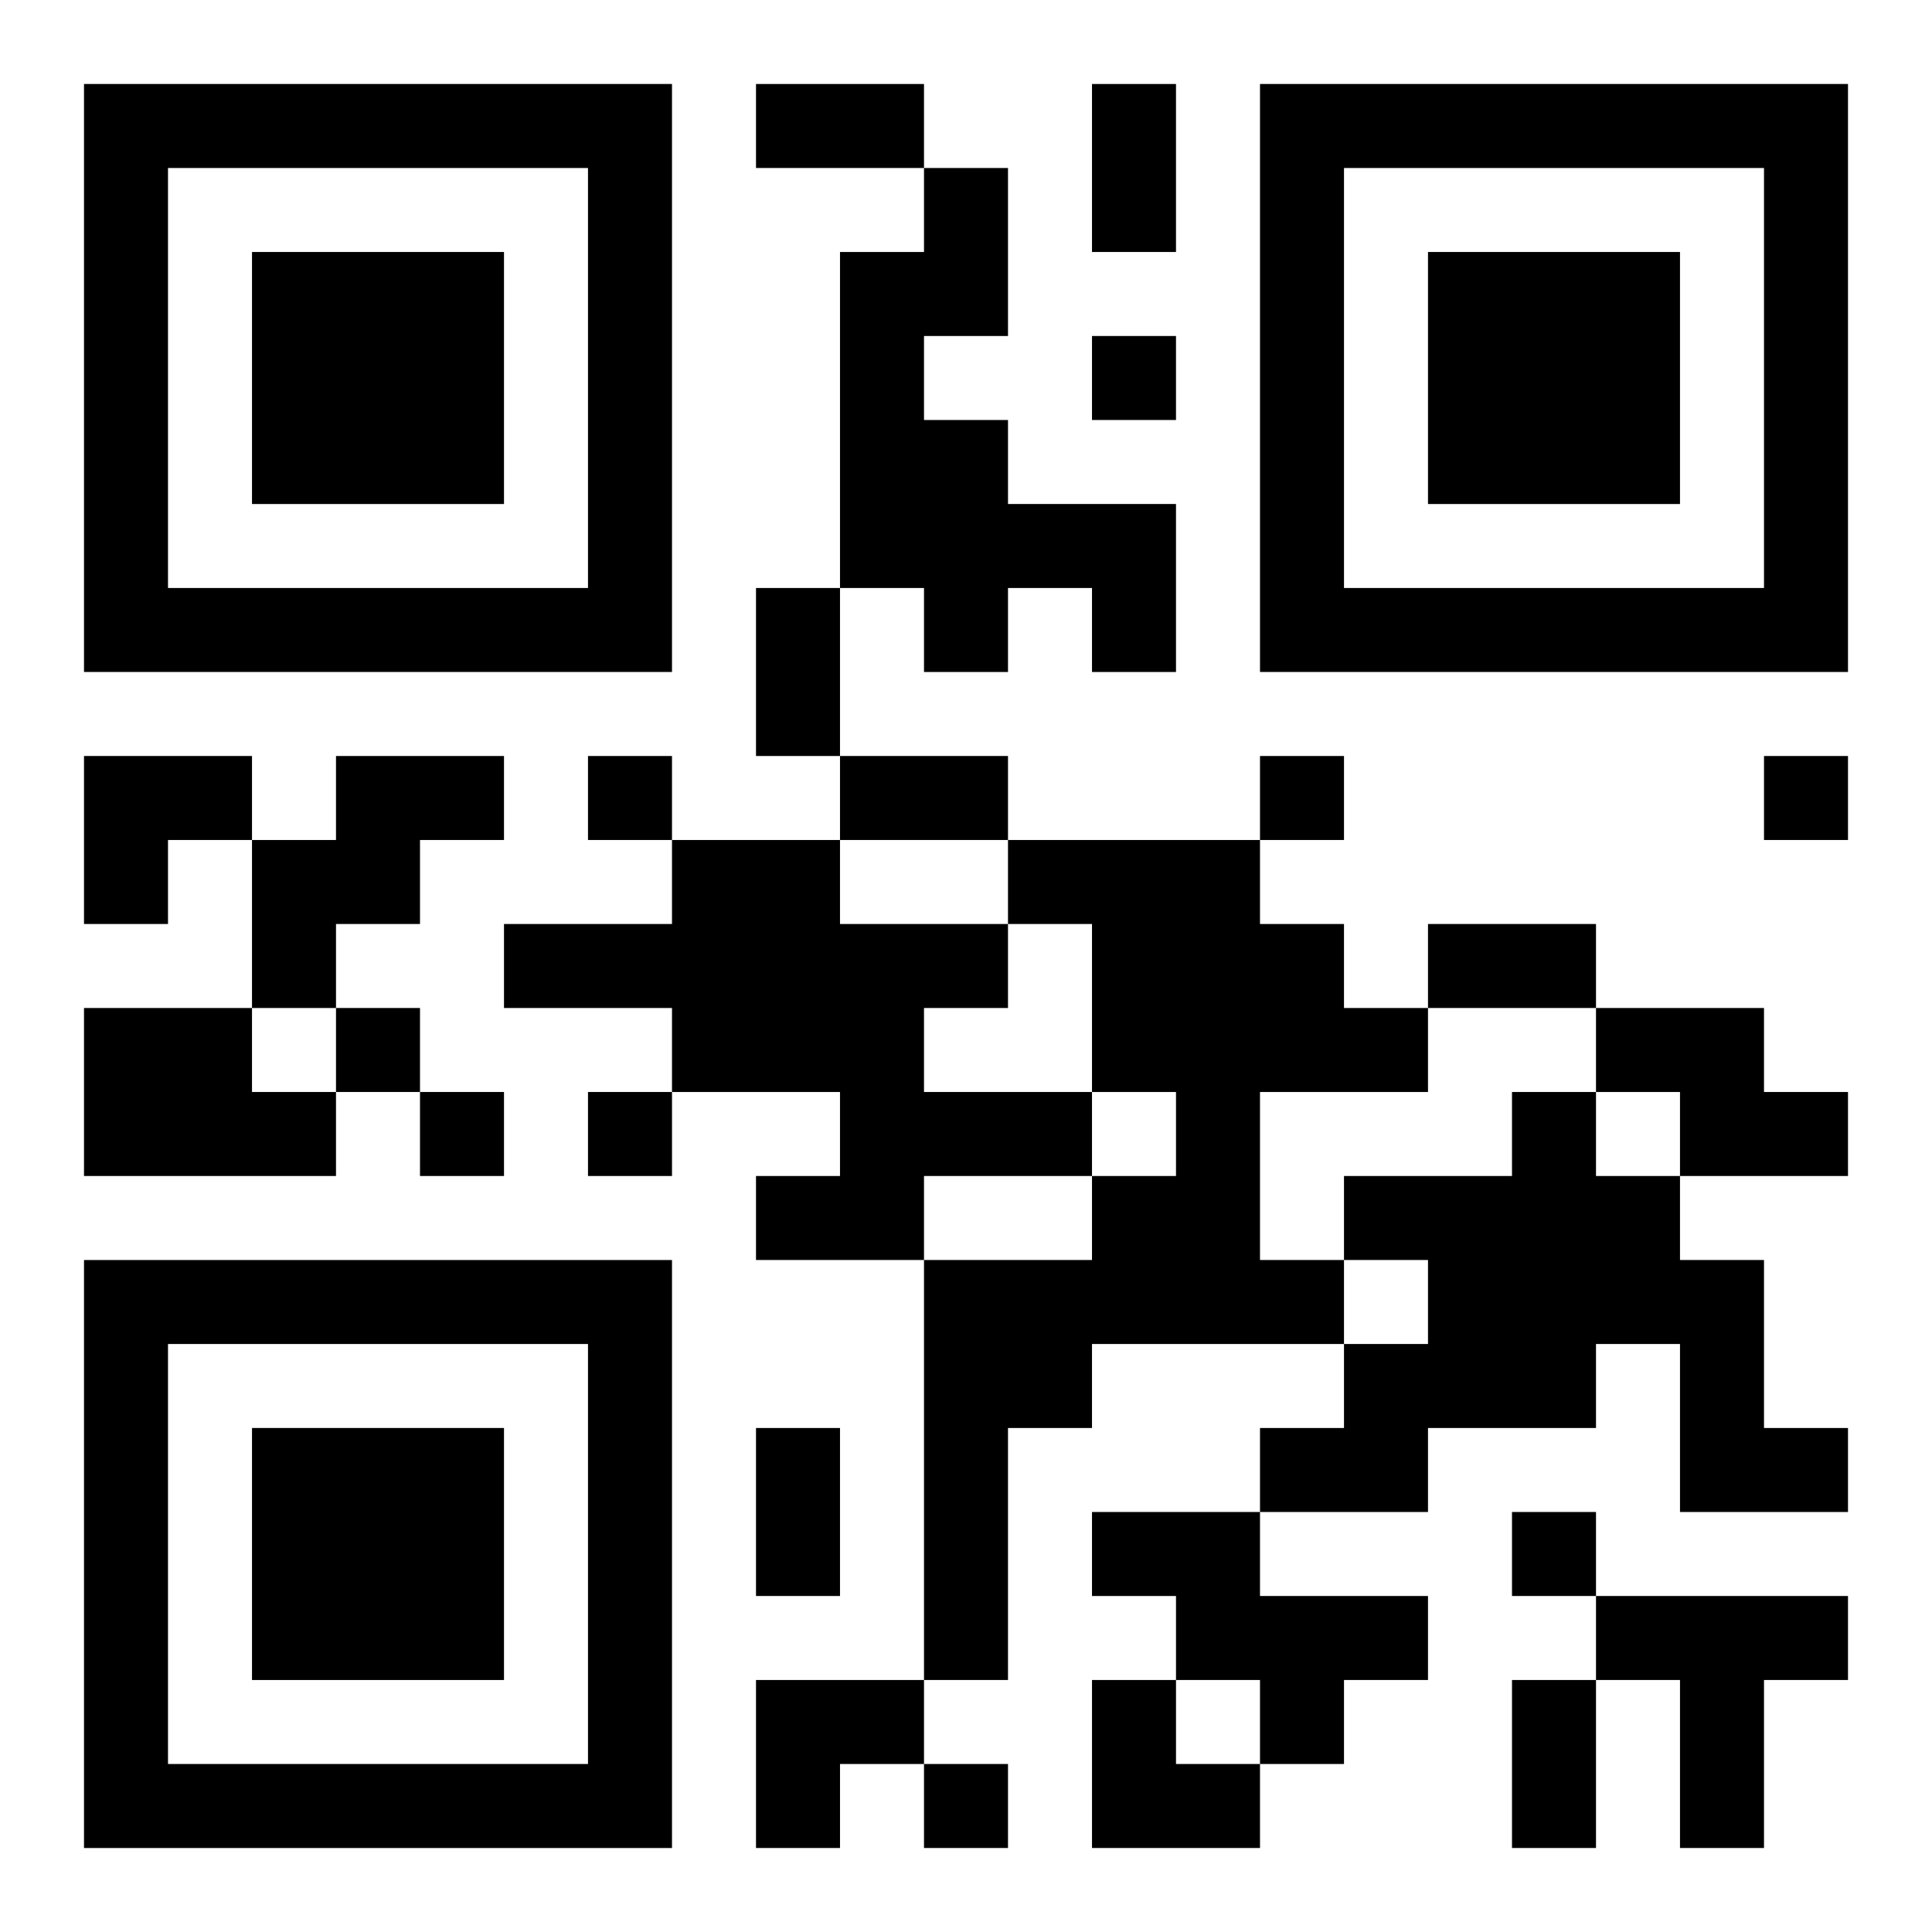
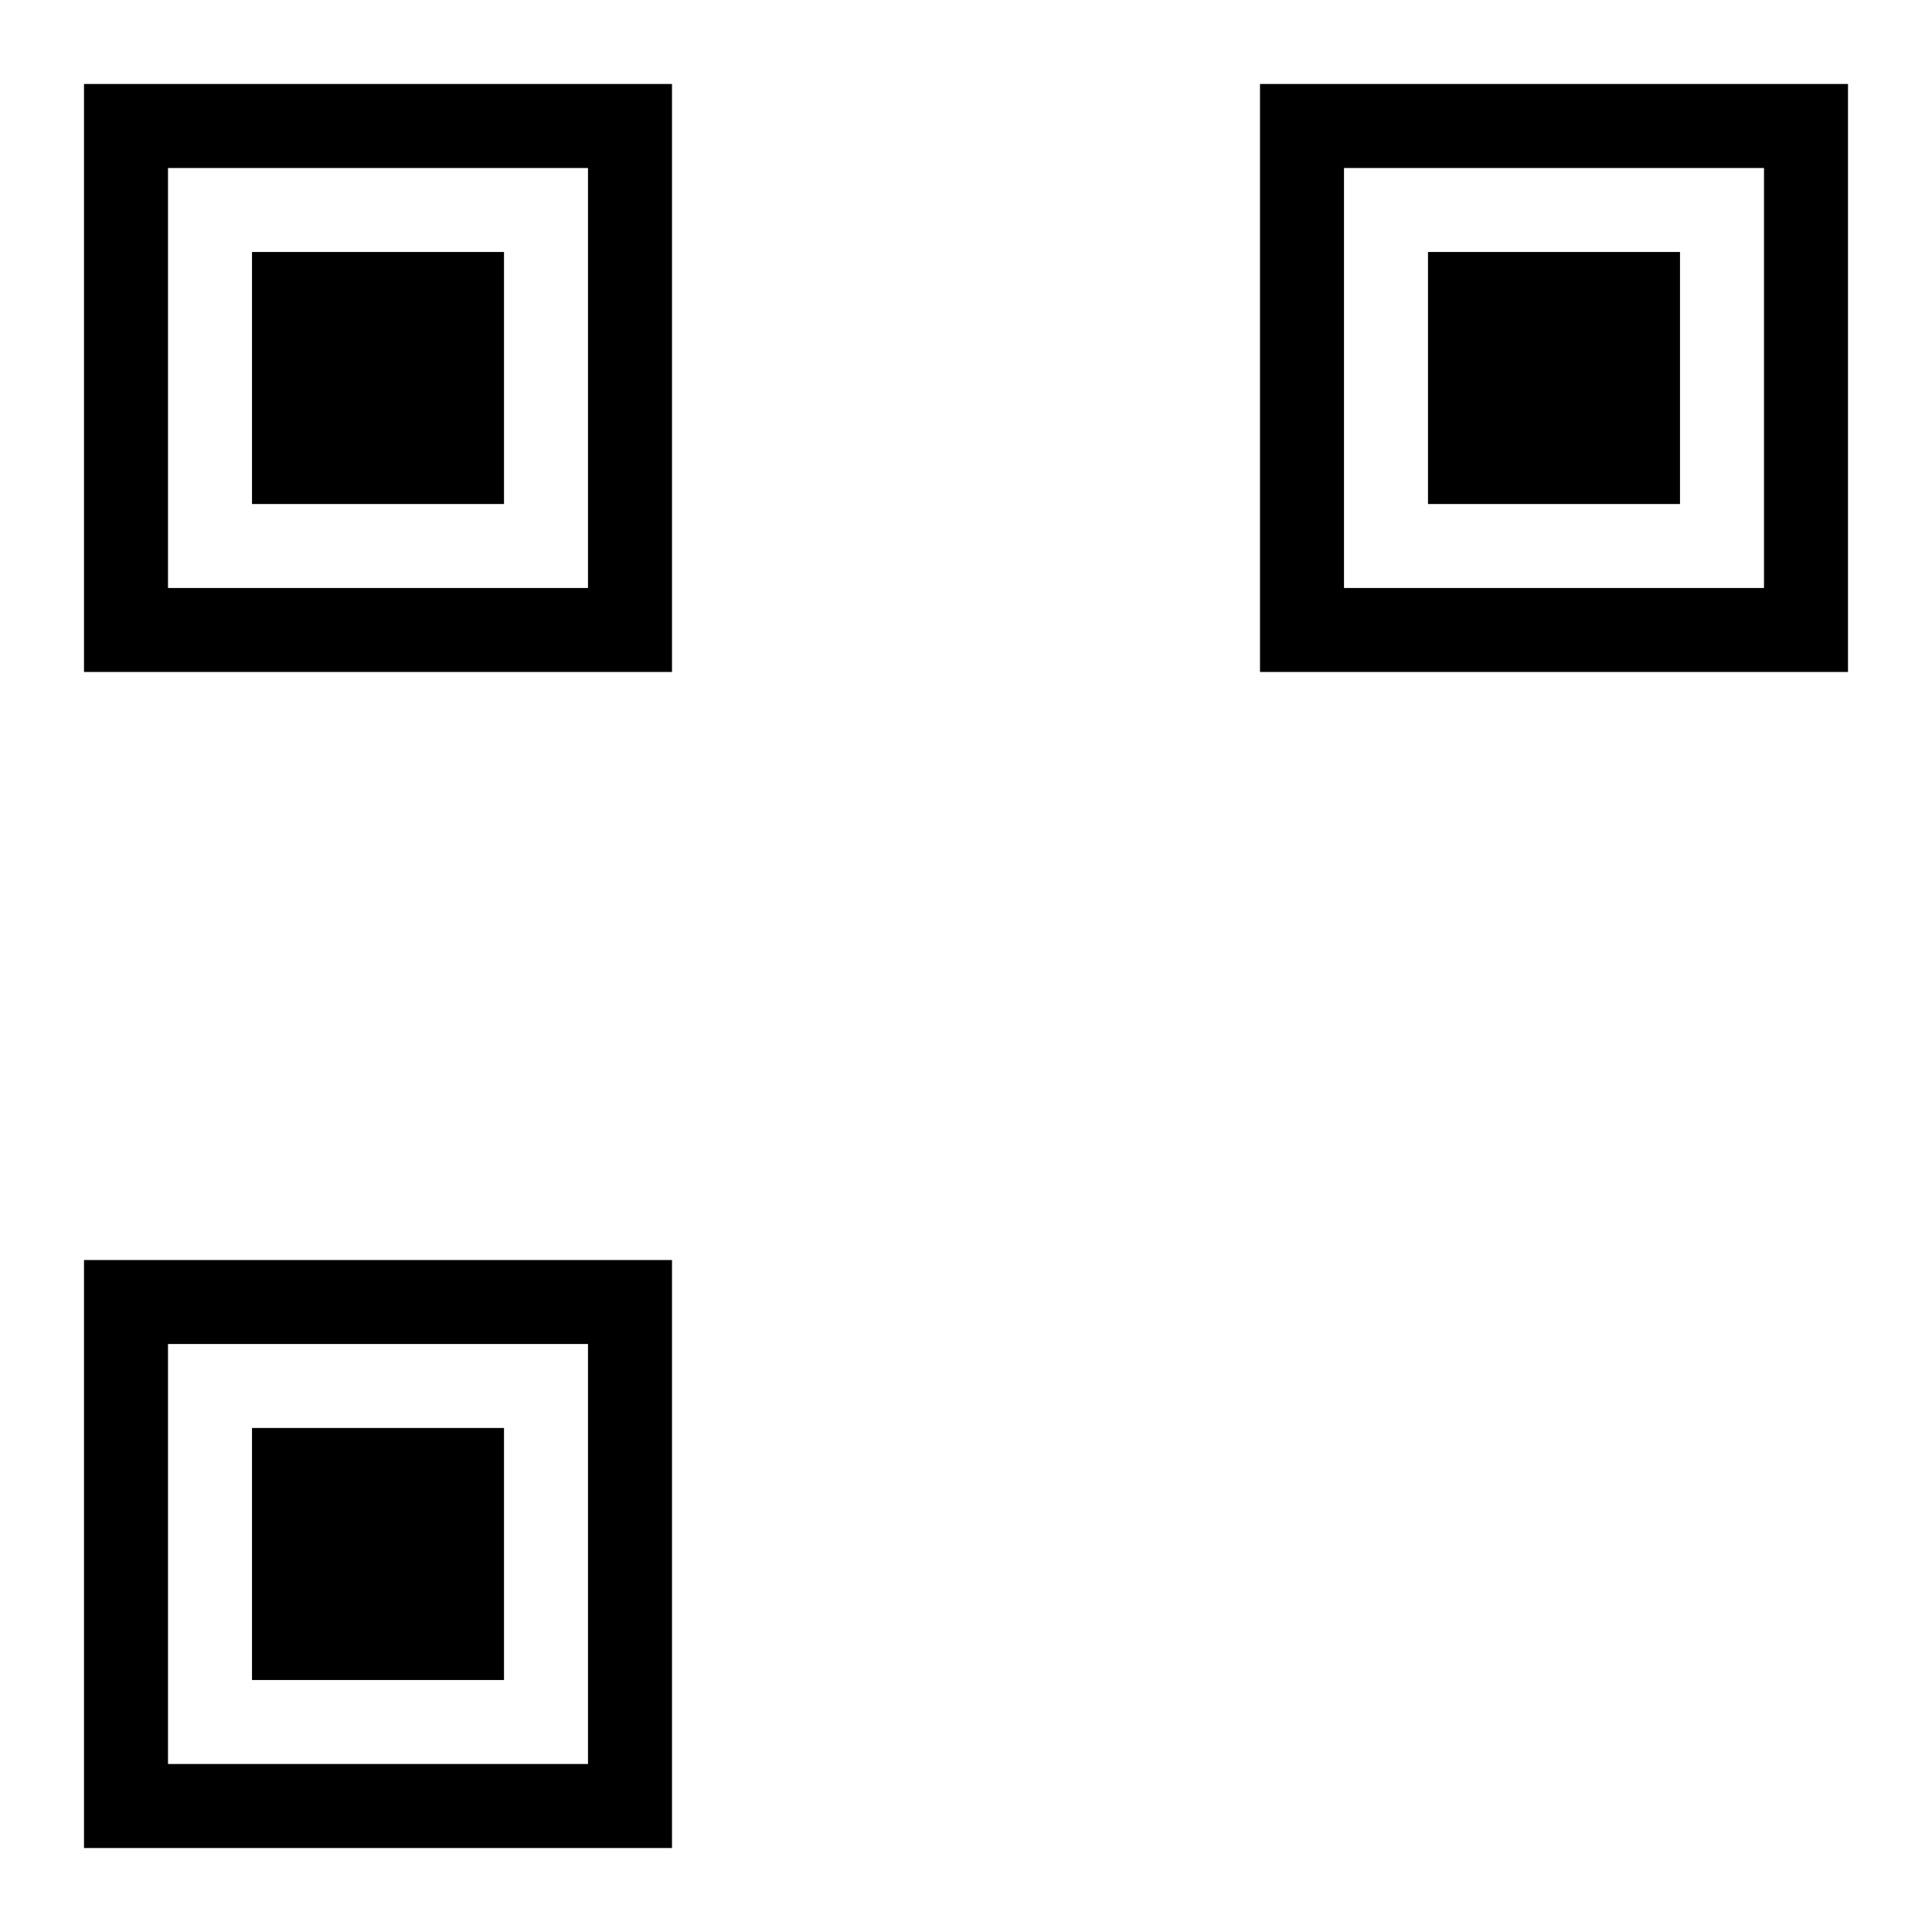
<svg xmlns="http://www.w3.org/2000/svg" xmlns:xlink="http://www.w3.org/1999/xlink" width="250" height="250" baseProfile="full" version="1.1" viewBox="-1 -1 23 23">
  <symbol id="a">
    <path d="m0 7v7h7v-7h-7zm1 1h5v5h-5v-5zm1 1v3h3v-3h-3z" />
  </symbol>
  <use y="-7" xlink:href="#a" />
  <use y="7" xlink:href="#a" />
  <use x="14" y="-7" xlink:href="#a" />
-   <path d="m10 1h1v2h-1v1h1v1h2v2h-1v-1h-1v1h-1v-1h-1v-4h1v-1m-7 7h2v1h-1v1h-1v1h-1v-2h1v-1m4 1h2v1h2v1h-1v1h2v1h-2v1h-2v-1h1v-1h-2v-1h-2v-1h2v-1m4 0h3v1h1v1h1v1h-2v2h1v1h-3v1h-1v3h-1v-5h2v-1h1v-1h-1v-2h-1v-1m-11 2h2v1h1v1h-3v-2m18 0h2v1h1v1h-2v-1h-1v-1m-1 1h1v1h1v1h1v2h1v1h-2v-2h-1v1h-2v1h-2v-1h1v-1h1v-1h-1v-1h2v-1m-5 5h2v1h2v1h-1v1h-1v-1h-1v-1h-1v-1m6 1h3v1h-1v2h-1v-2h-1v-1m-6-15v1h1v-1h-1m-6 5v1h1v-1h-1m8 0v1h1v-1h-1m6 0v1h1v-1h-1m-17 3v1h1v-1h-1m1 1v1h1v-1h-1m2 0v1h1v-1h-1m11 5v1h1v-1h-1m-7 3v1h1v-1h-1m-2-20h2v1h-2v-1m4 0h1v2h-1v-2m-4 6h1v2h-1v-2m1 2h2v1h-2v-1m7 2h2v1h-2v-1m-8 6h1v2h-1v-2m9 3h1v2h-1v-2m-17-11h2v1h-1v1h-1zm8 11h2v1h-1v1h-1zm4 0h1v1h1v1h-2z" />
</svg>